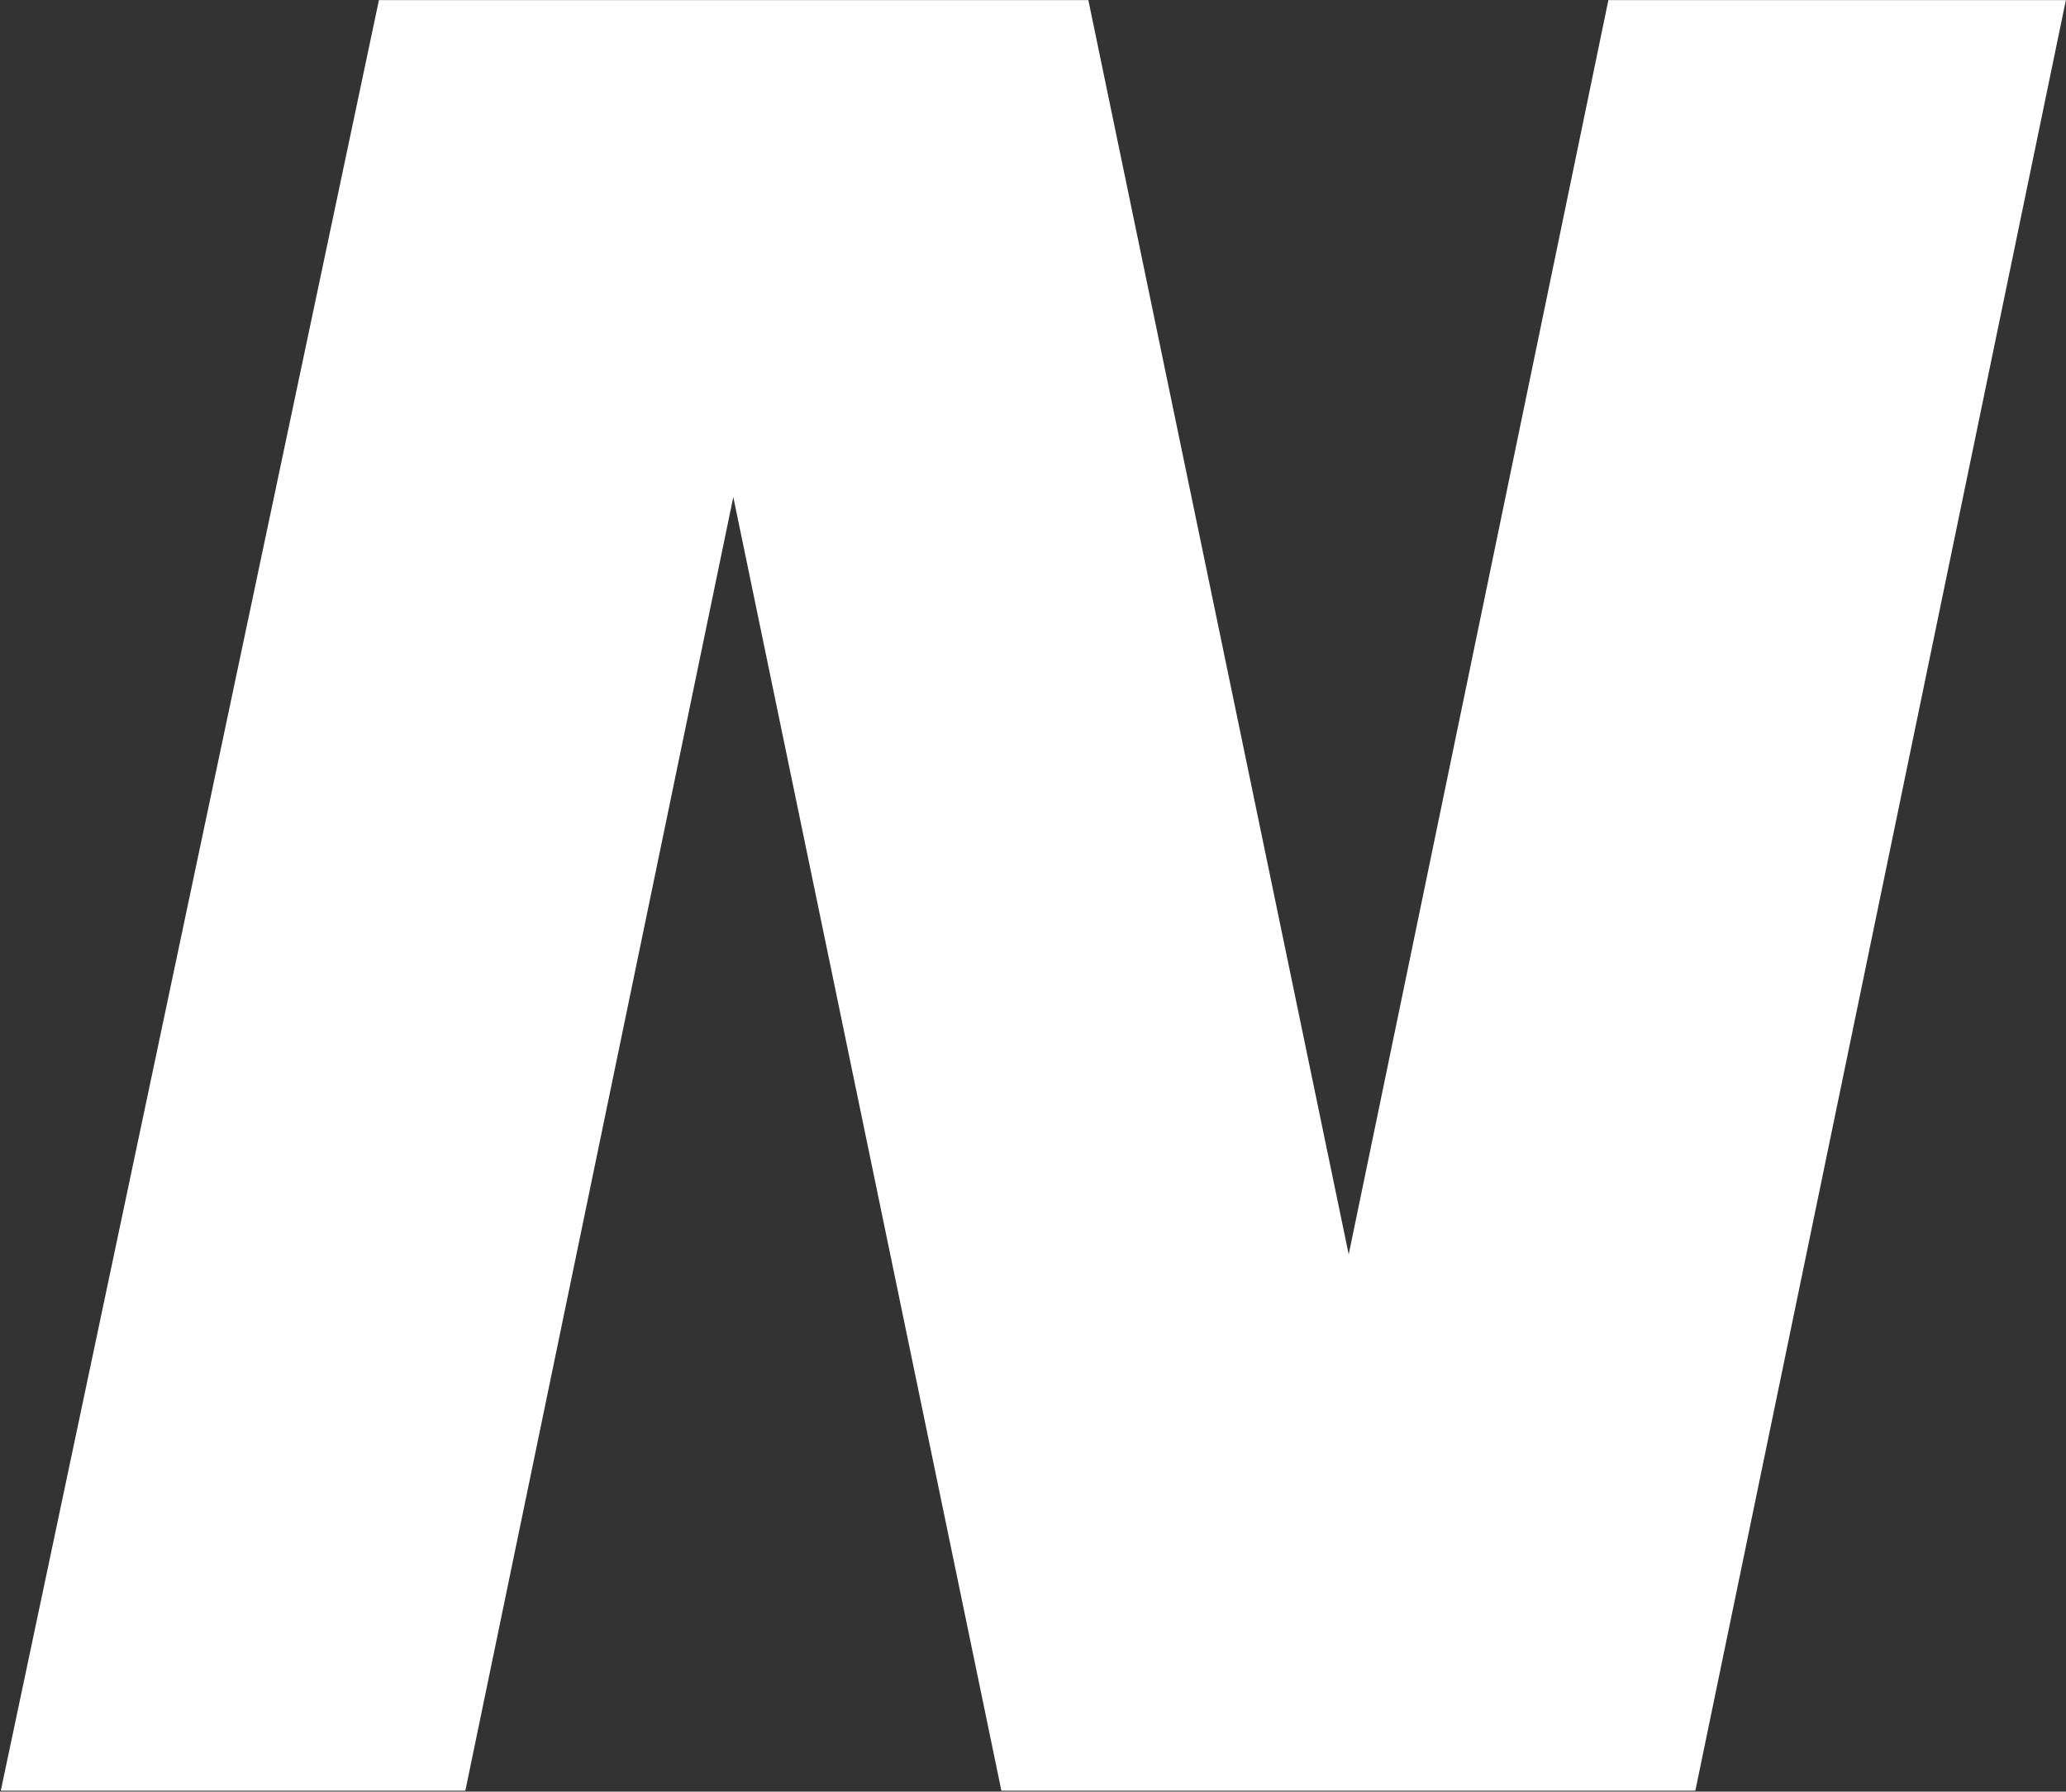
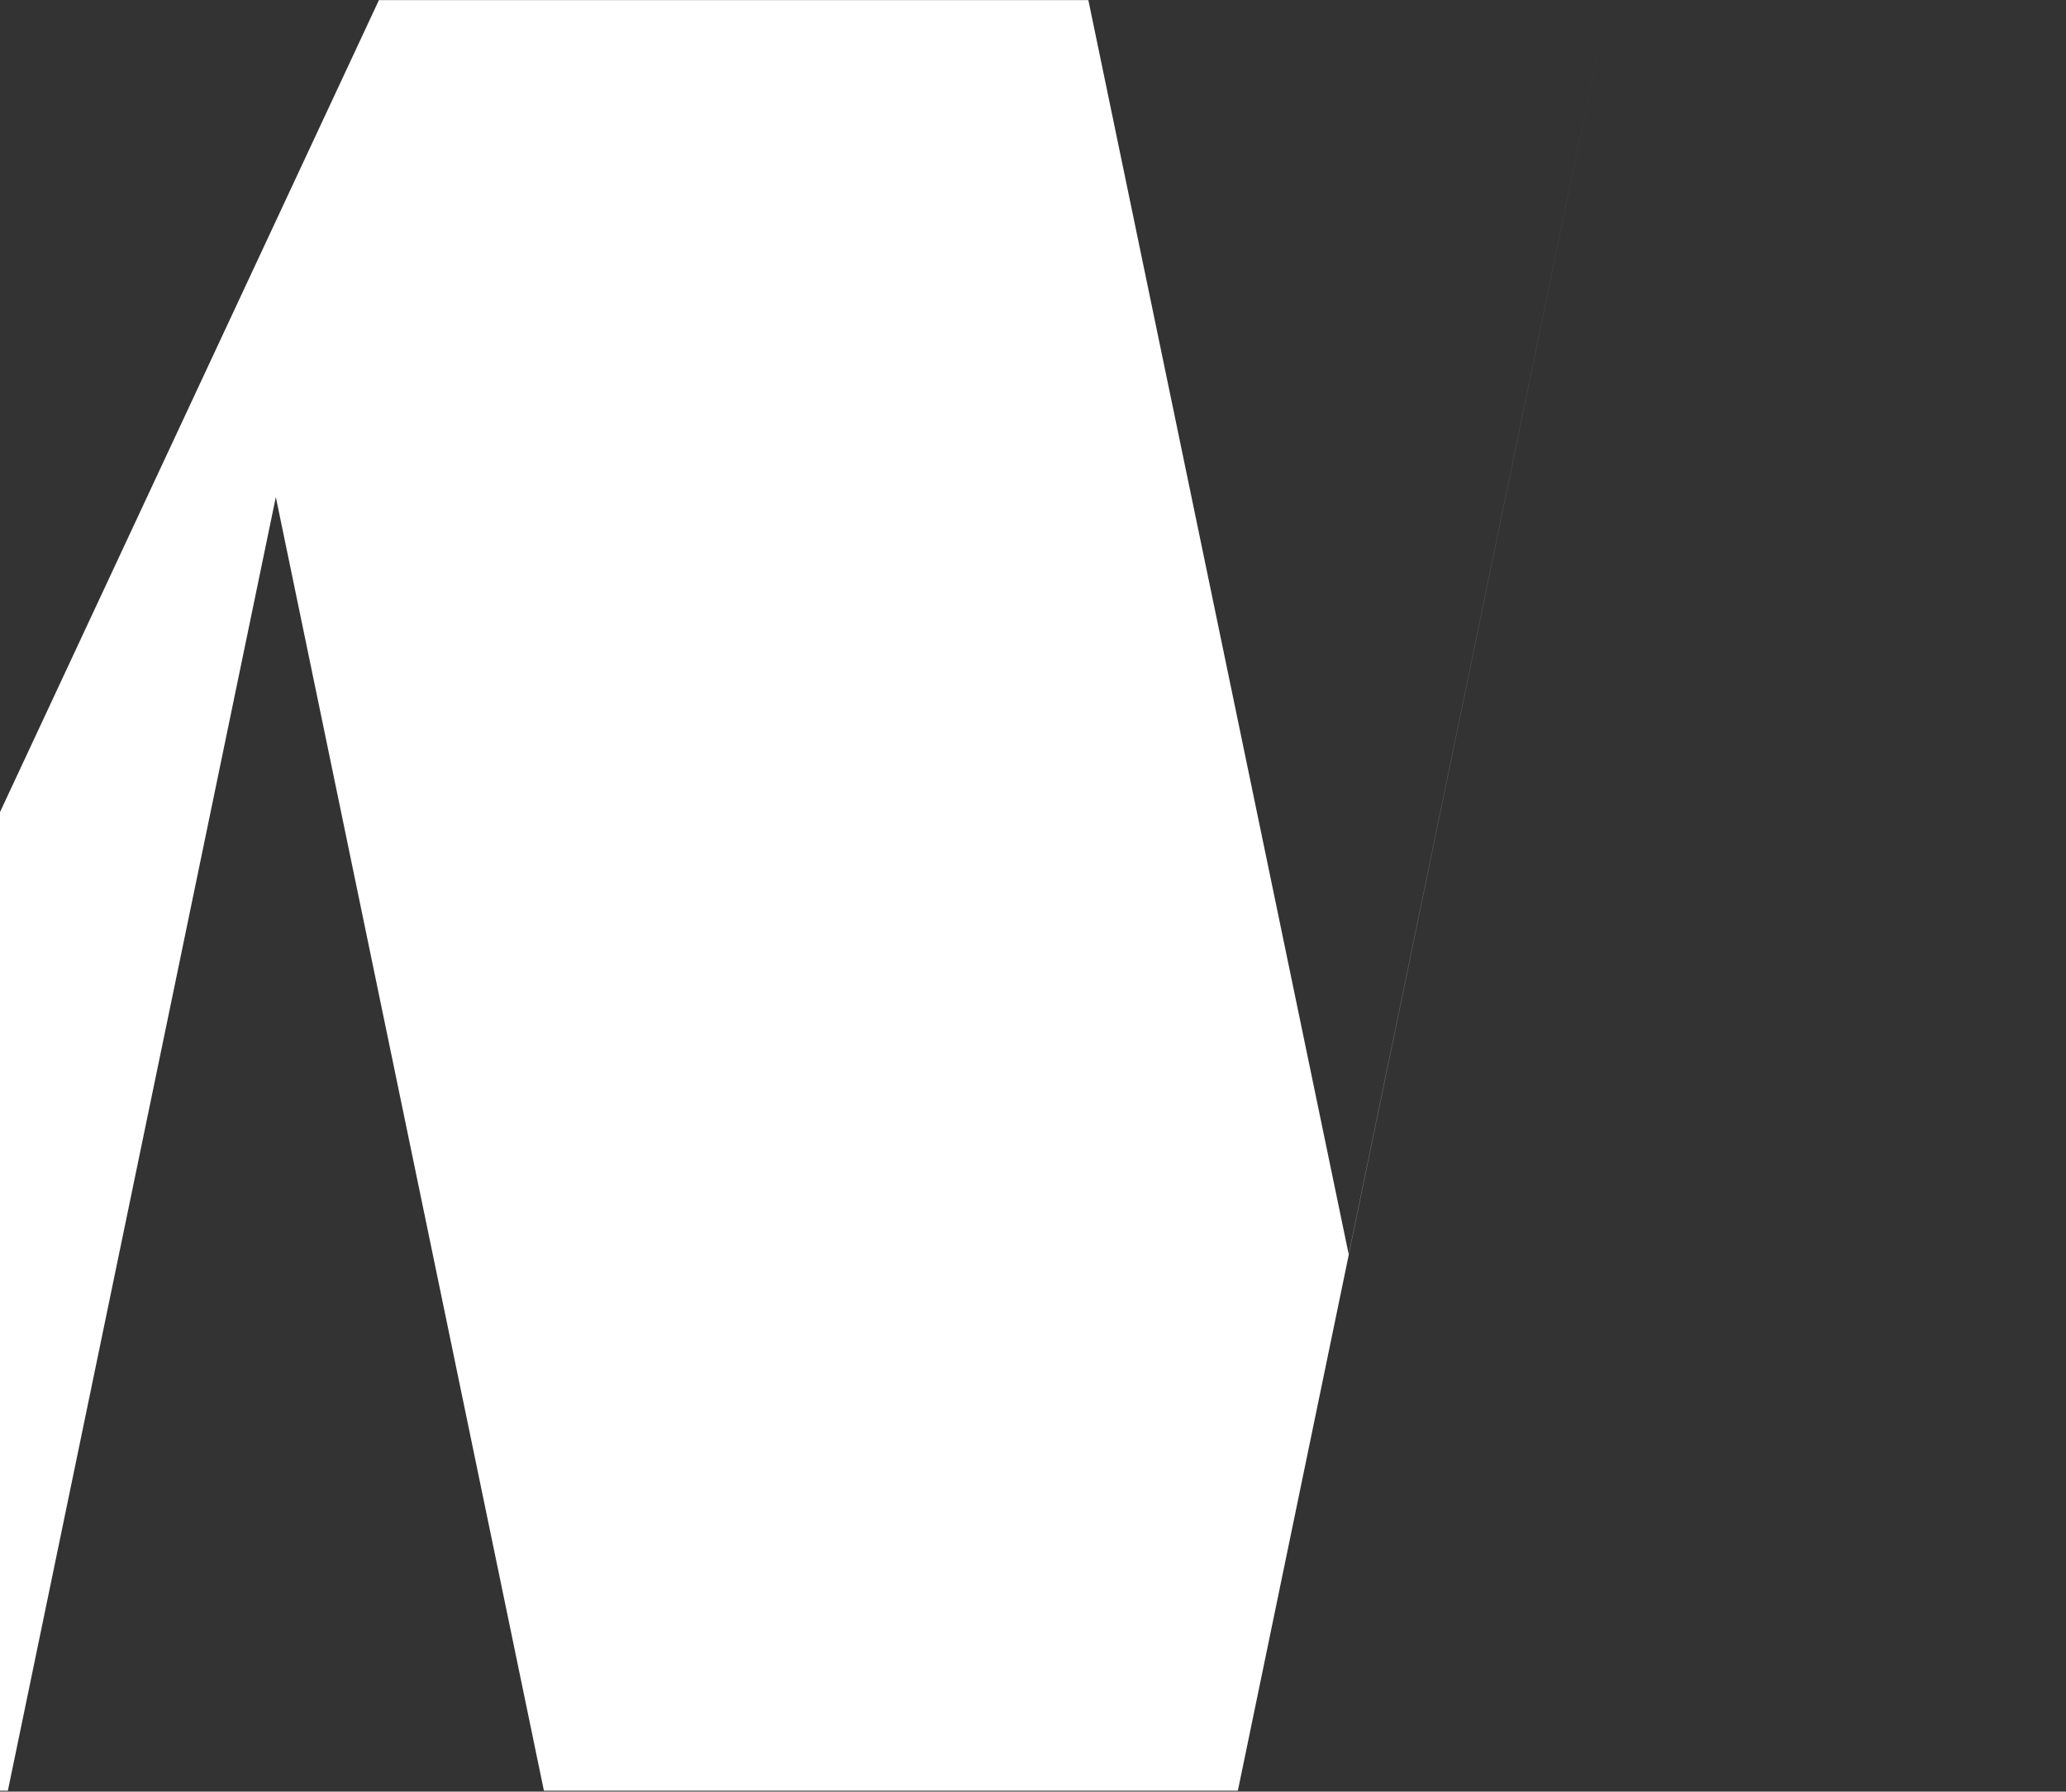
<svg xmlns="http://www.w3.org/2000/svg" version="1.2" viewBox="0 0 1549 1343" width="1549" height="1343">
  <rect x="0" y="0" width="1549" height="1343" fill="#333333" stroke="none" />
  <title>NTG</title>
  <style>
		.s0 { fill: #ffffff } 
	</style>
  <g id="Layer">
-     <path id="Layer" fill-rule="evenodd" class="s0" d="m284.1 0.1h531.9l195.2 940.2 194.7-940.2h343l-277.8 1342.2h-520.3l-201-969.7-200.9 969.7h-348.3z" />
+     <path id="Layer" fill-rule="evenodd" class="s0" d="m284.1 0.1h531.9l195.2 940.2 194.7-940.2l-277.8 1342.2h-520.3l-201-969.7-200.9 969.7h-348.3z" />
  </g>
</svg>